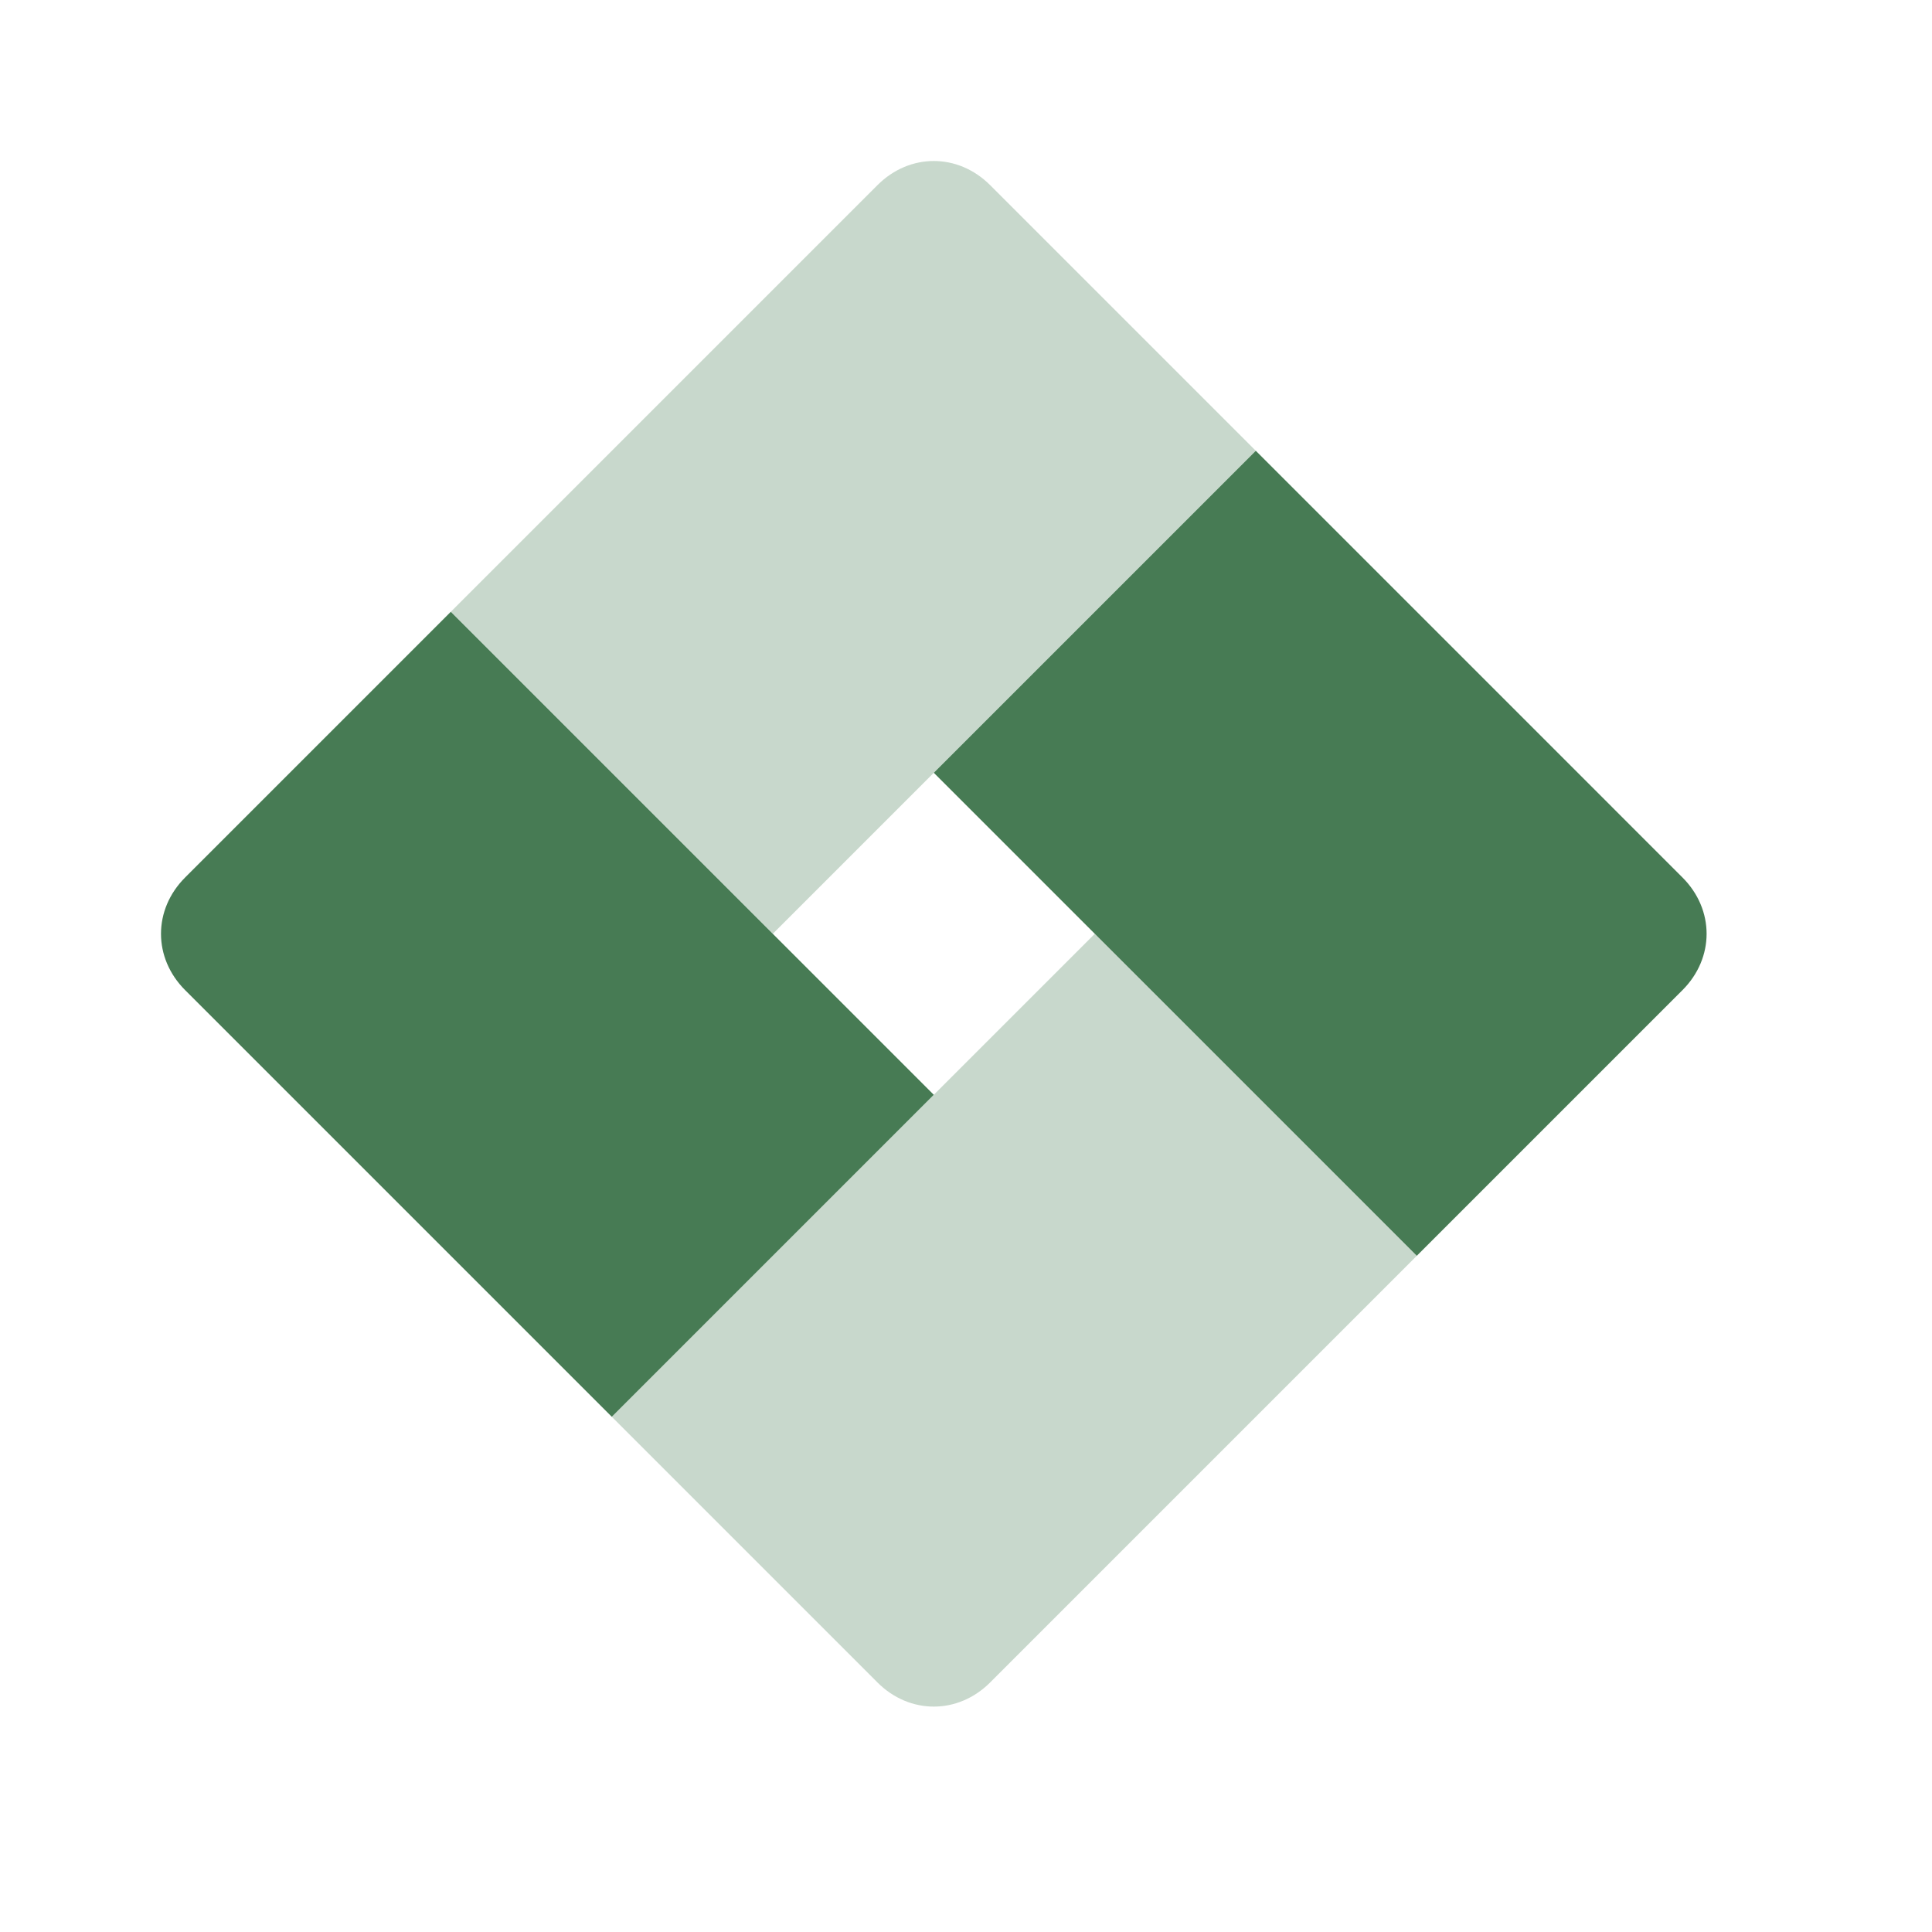
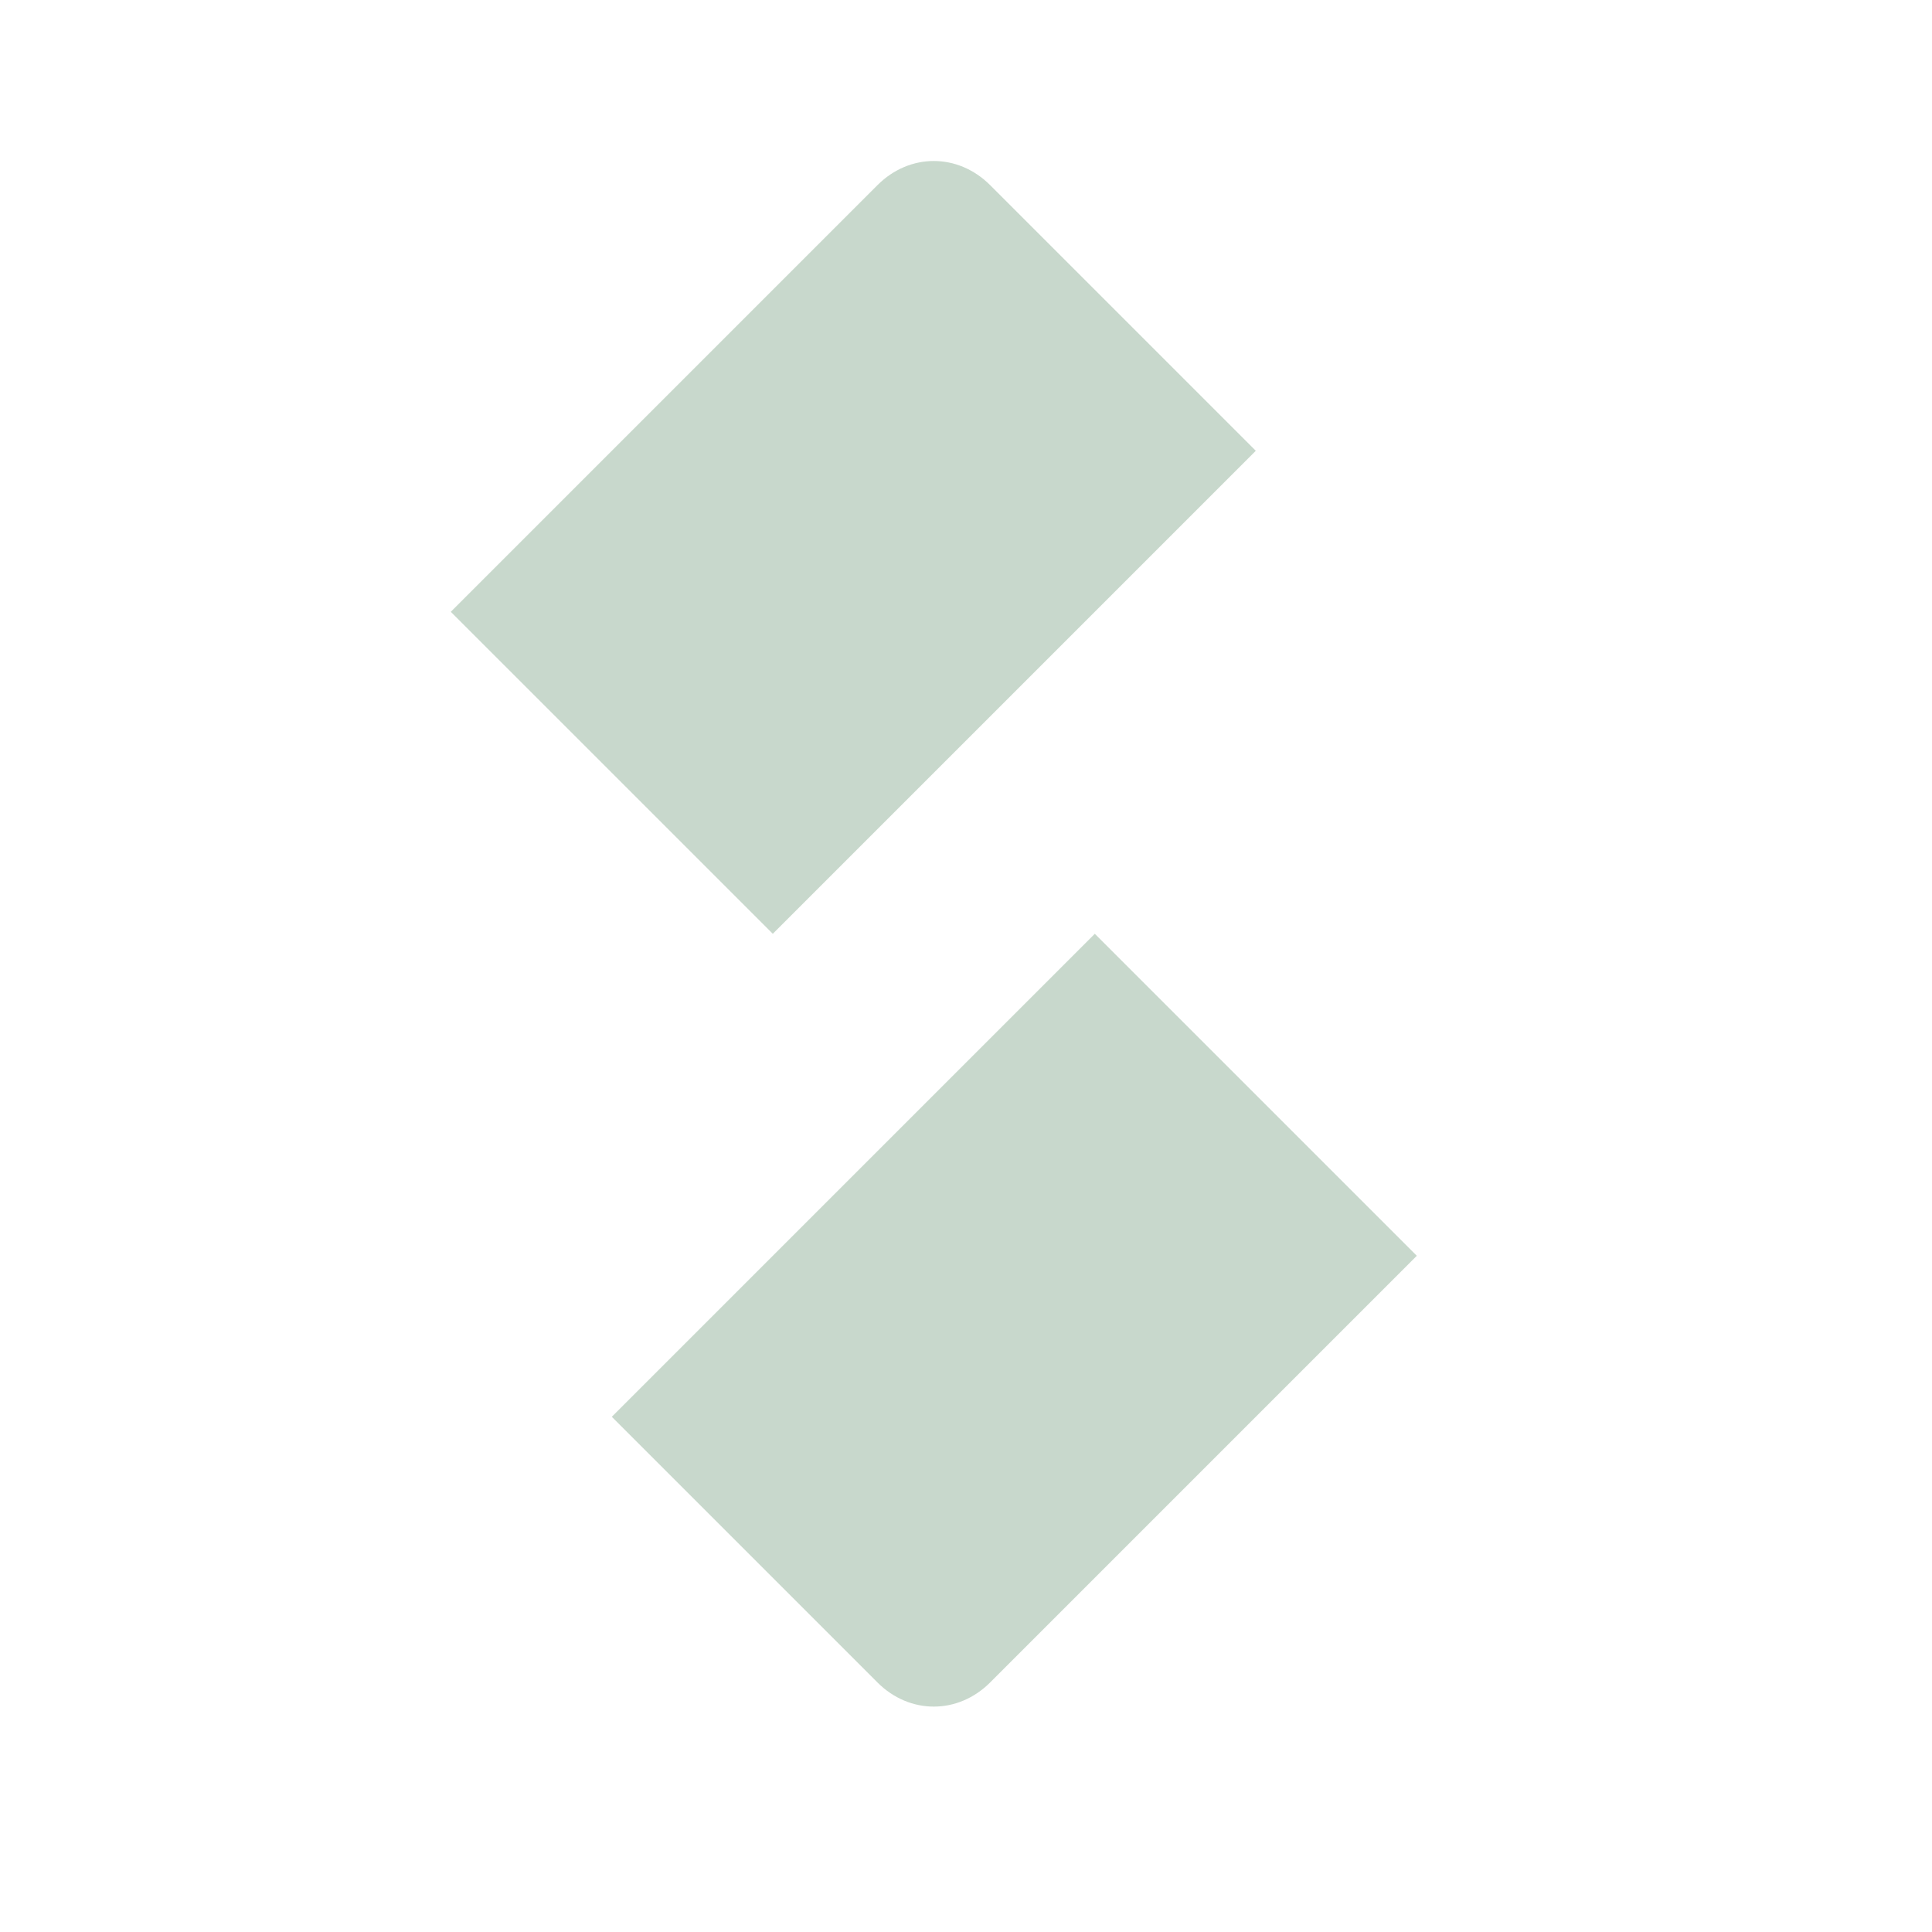
<svg xmlns="http://www.w3.org/2000/svg" width="24" height="24" xml:space="preserve" overflow="hidden">
  <g transform="translate(-294 -490)">
-     <path d="M309.6 495.6 314.9 500.9C315.3 501.3 315.3 501.9 314.9 502.3L311.6 505.6 305.6 499.6 309.6 495.6ZM296.3 502.3 301.6 507.6 305.6 503.6 299.6 497.6 296.3 500.9C295.9 501.3 295.9 501.9 296.3 502.3Z" fill="#477B54" />
    <path d="M311.6 505.6 306.3 510.9C305.9 511.3 305.3 511.3 304.9 510.9L301.6 507.6 307.6 501.6 311.6 505.6ZM304.9 492.3 299.6 497.6 303.6 501.6 309.6 495.6 306.3 492.3C305.9 491.9 305.3 491.9 304.9 492.3Z" fill="#477B54" fill-opacity="0.3" />
  </g>
</svg>